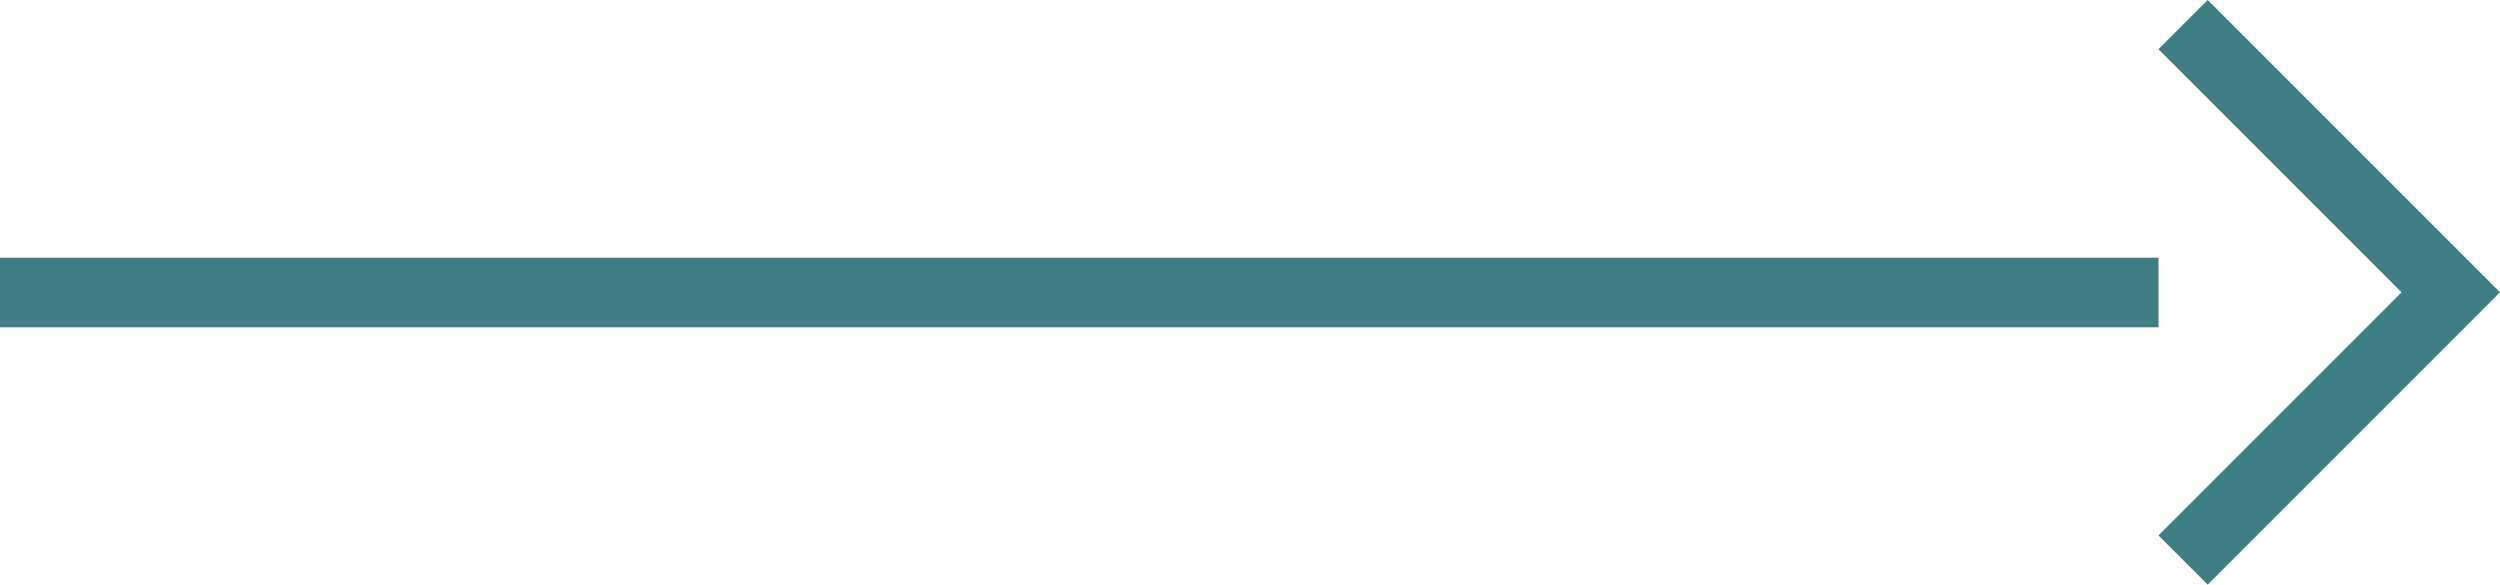
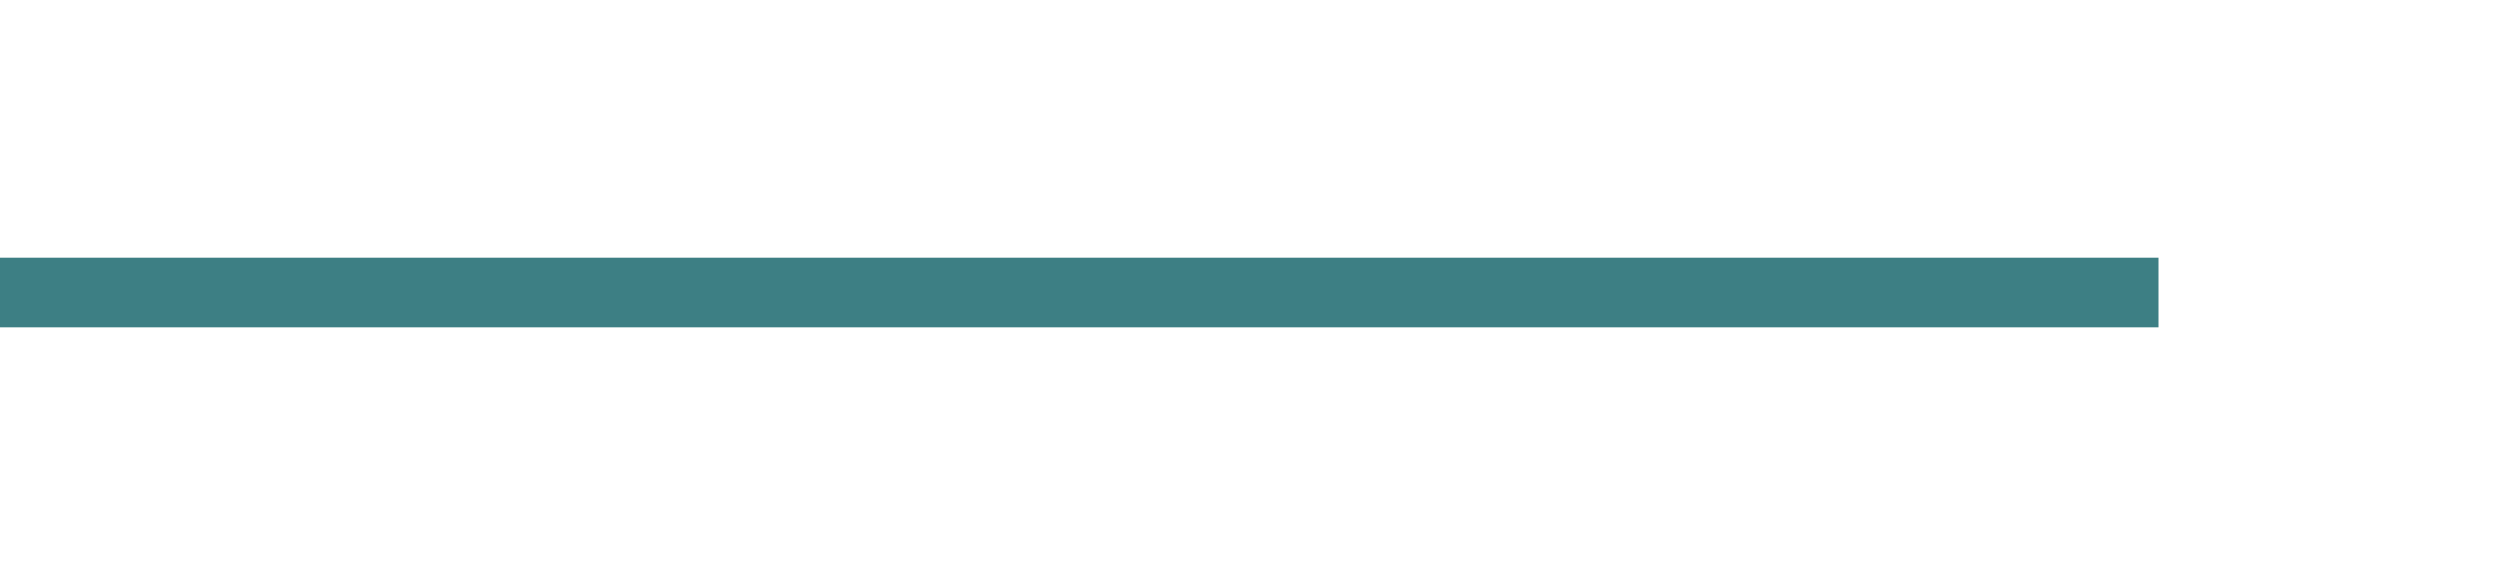
<svg xmlns="http://www.w3.org/2000/svg" width="71.809" height="16.792" viewBox="0 0 71.809 16.792">
  <g transform="translate(-698.5 -839.098)">
    <line x2="62" transform="translate(698.5 847.5)" fill="none" stroke="#3d7f84" stroke-width="2" />
-     <path d="M1896.206,884.805l7.689,7.689-7.689,7.689" transform="translate(-1135 -45)" fill="none" stroke="#3d7f84" stroke-width="2" />
  </g>
</svg>